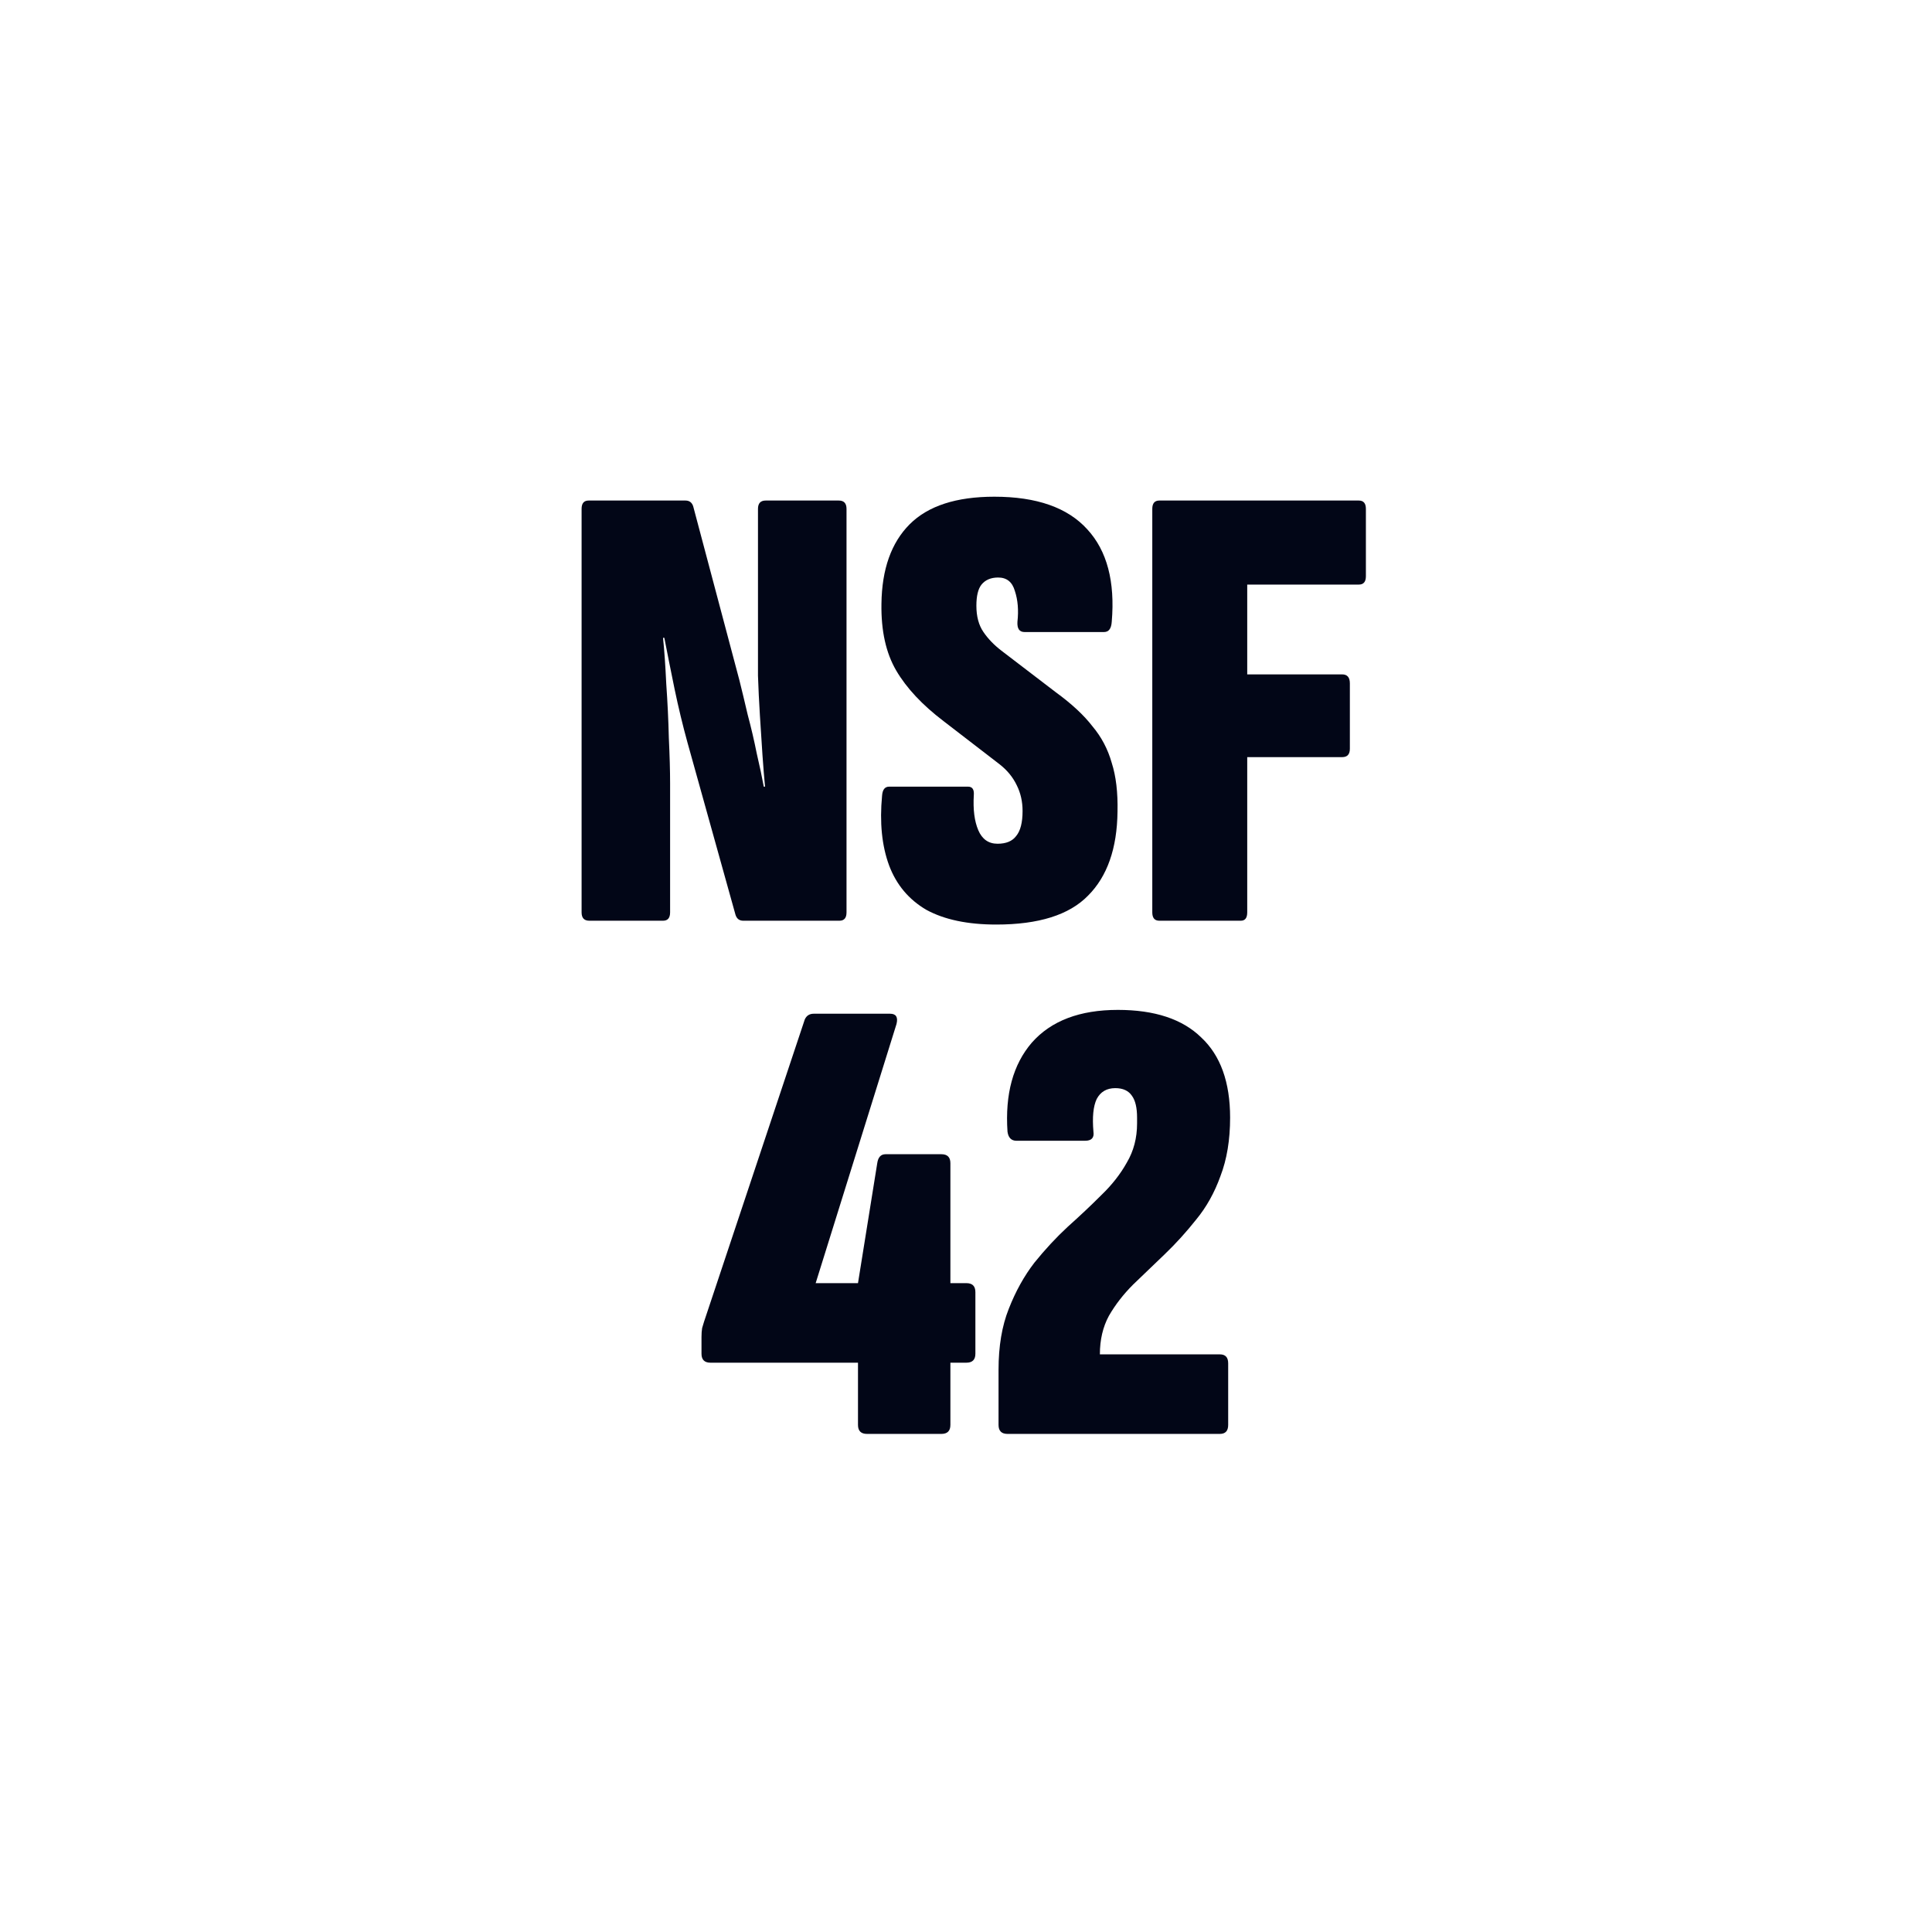
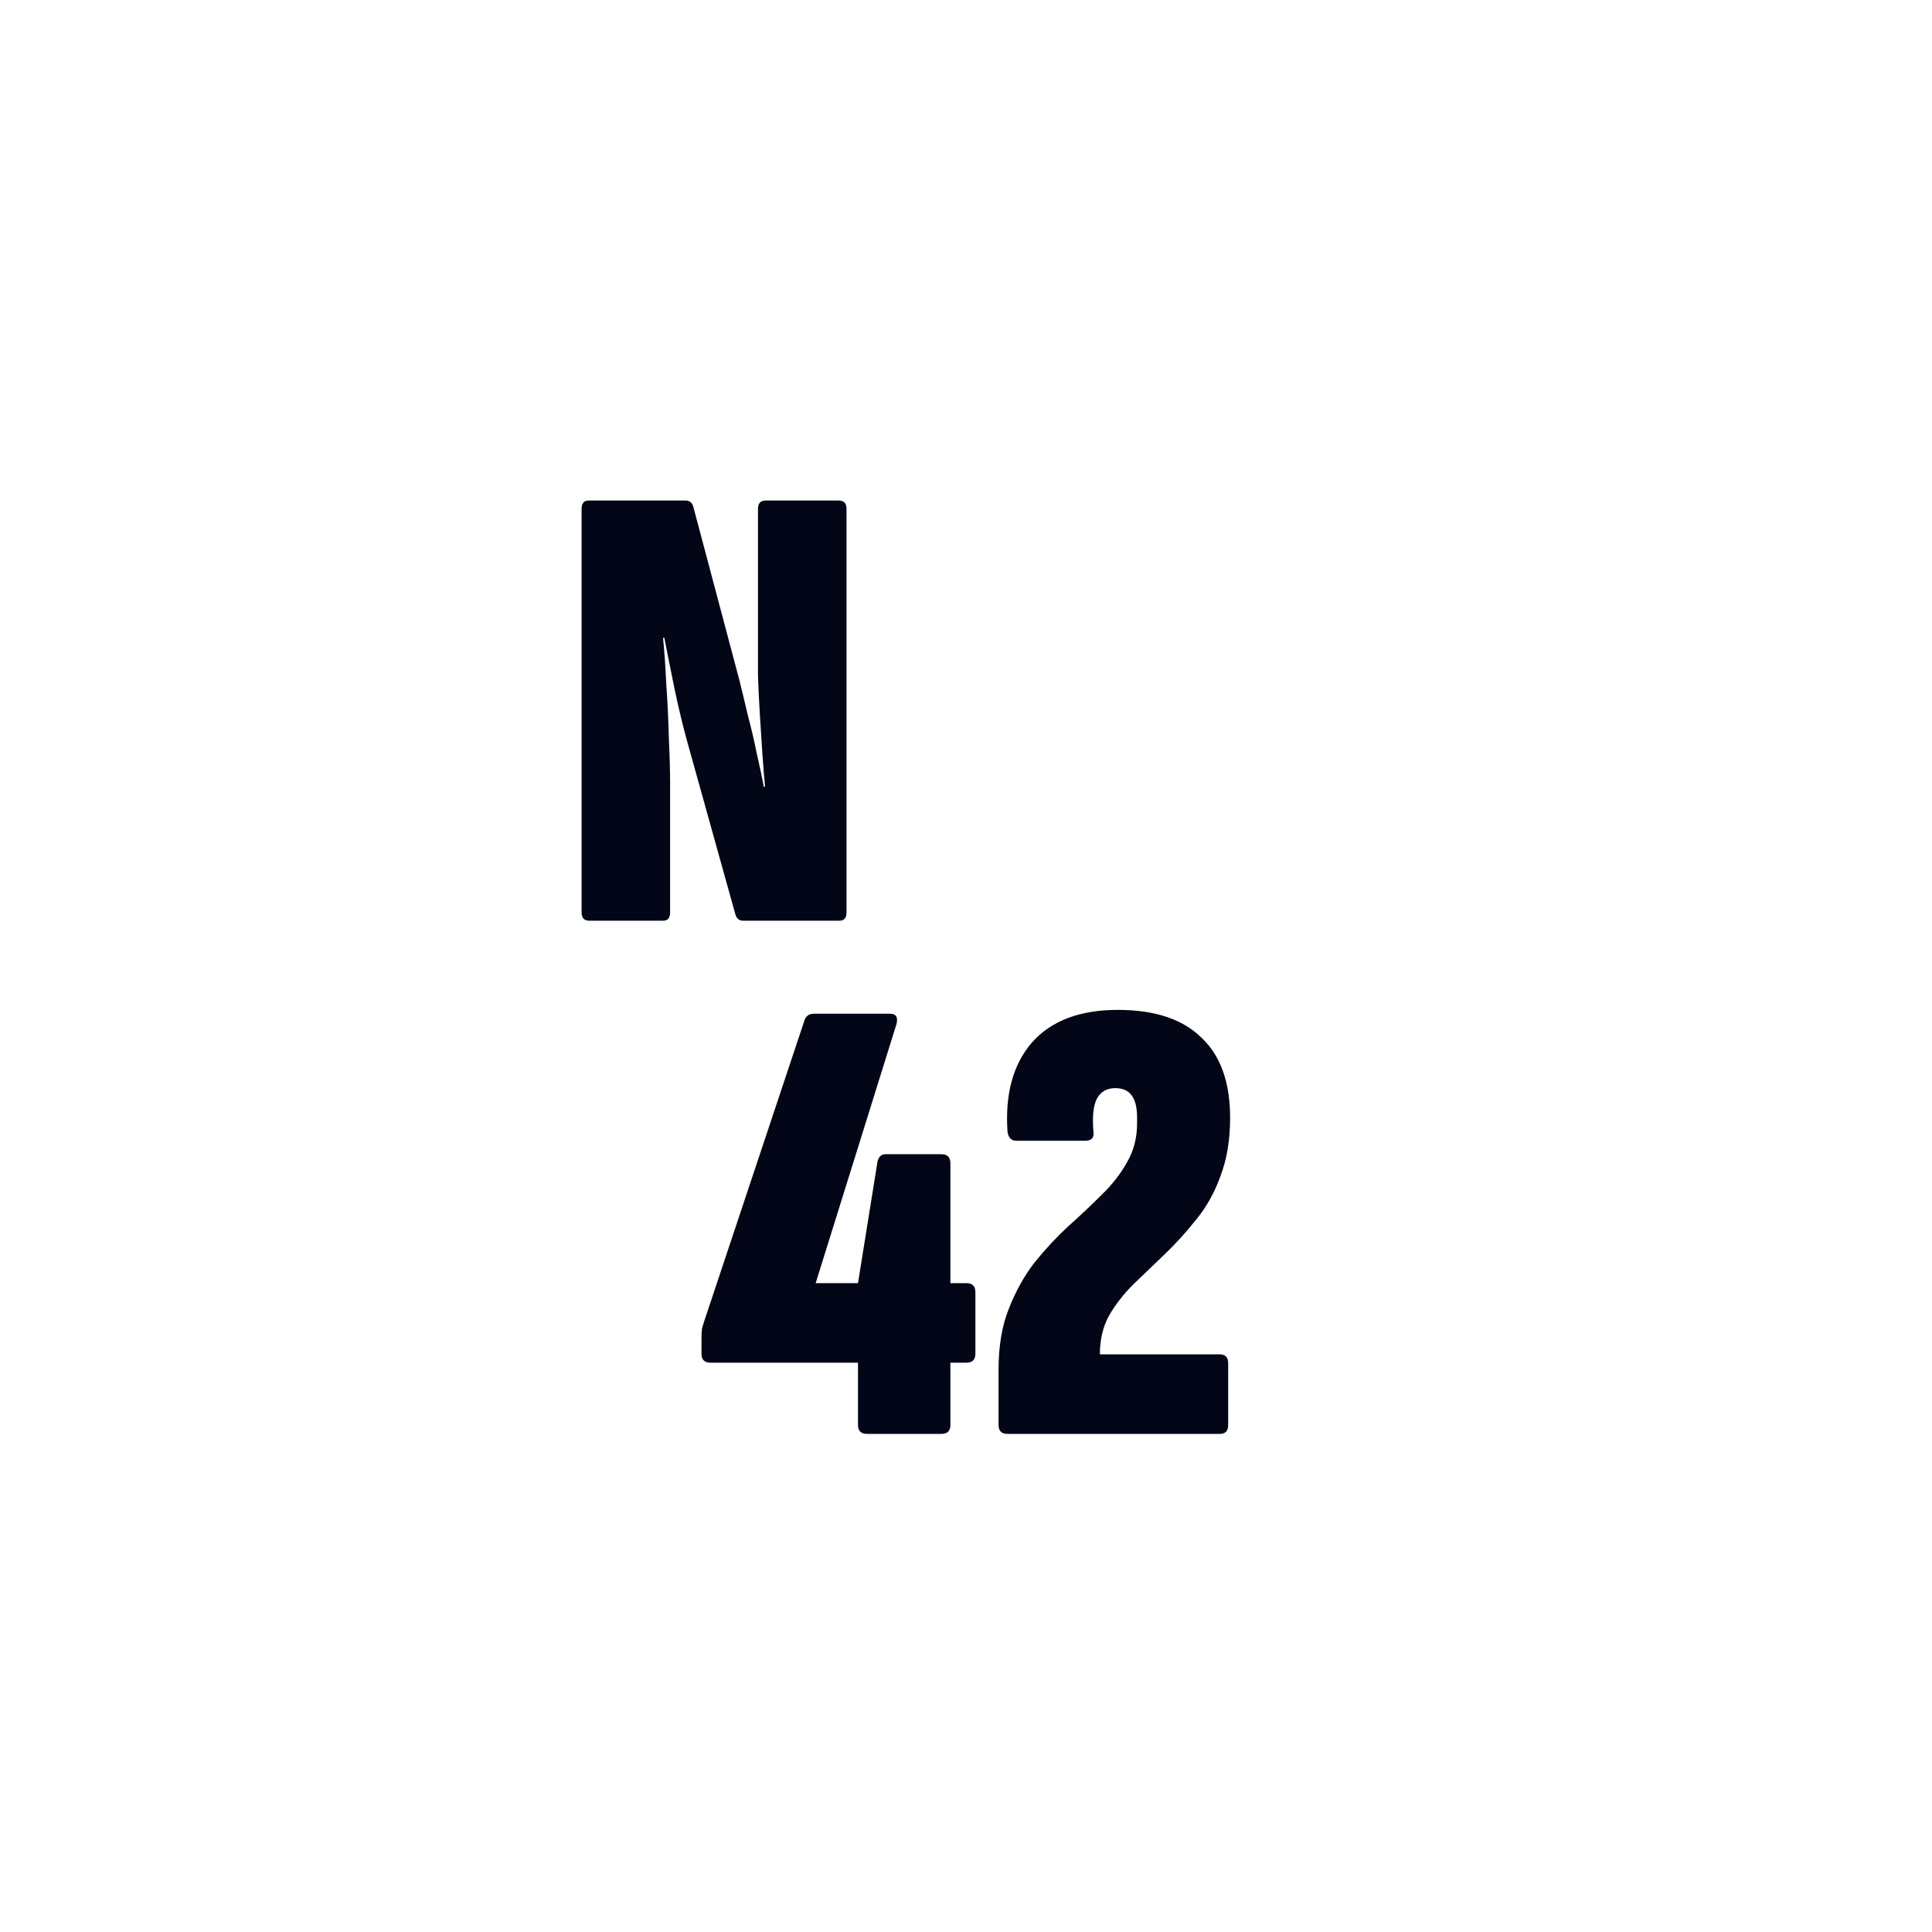
<svg xmlns="http://www.w3.org/2000/svg" width="64" height="64" viewBox="0 0 64 64" fill="none">
  <path d="M33.375 47.5C33.177 47.5 33.078 47.401 33.078 47.202V45.375C33.078 44.596 33.191 43.923 33.417 43.356C33.644 42.775 33.928 42.265 34.267 41.826C34.622 41.387 34.99 40.99 35.373 40.636C35.769 40.282 36.138 39.935 36.477 39.595C36.832 39.255 37.115 38.894 37.328 38.511C37.554 38.129 37.667 37.697 37.667 37.215V37.024C37.667 36.698 37.611 36.457 37.498 36.301C37.384 36.131 37.2 36.046 36.945 36.046C36.662 36.046 36.456 36.166 36.329 36.407C36.215 36.648 36.18 37.009 36.222 37.491C36.251 37.689 36.159 37.789 35.946 37.789H33.672C33.502 37.789 33.403 37.689 33.375 37.491C33.29 36.244 33.559 35.26 34.182 34.537C34.82 33.815 35.769 33.454 37.03 33.454C38.248 33.454 39.169 33.758 39.792 34.367C40.43 34.962 40.749 35.848 40.749 37.024C40.749 37.76 40.642 38.405 40.43 38.957C40.232 39.51 39.962 39.992 39.623 40.402C39.297 40.813 38.95 41.196 38.581 41.55C38.227 41.89 37.88 42.223 37.54 42.549C37.214 42.874 36.945 43.221 36.733 43.59C36.534 43.958 36.435 44.383 36.435 44.865H40.409C40.593 44.865 40.685 44.964 40.685 45.162V47.202C40.685 47.401 40.593 47.5 40.409 47.5H33.375Z" fill="#020617" />
  <path d="M28.72 47.5C28.522 47.5 28.422 47.401 28.422 47.202V45.141H23.535C23.337 45.141 23.238 45.042 23.238 44.844V44.291C23.238 44.178 23.245 44.079 23.259 43.994C23.287 43.894 23.308 43.824 23.323 43.781L26.659 33.772C26.715 33.645 26.815 33.581 26.956 33.581H29.485C29.683 33.581 29.754 33.694 29.698 33.921L27.02 42.506H28.422L29.06 38.532C29.088 38.334 29.18 38.235 29.336 38.235H31.185C31.383 38.235 31.483 38.334 31.483 38.532V42.506H32.014C32.212 42.506 32.311 42.605 32.311 42.804V44.844C32.311 45.042 32.212 45.141 32.014 45.141H31.483V47.202C31.483 47.401 31.383 47.5 31.185 47.5H28.72Z" fill="#020617" />
-   <path d="M38.404 30.5C38.249 30.5 38.171 30.408 38.171 30.224V16.857C38.171 16.673 38.249 16.581 38.404 16.581H45.013C45.169 16.581 45.247 16.673 45.247 16.857V19.089C45.247 19.273 45.169 19.365 45.013 19.365H41.316V22.34H44.461C44.631 22.34 44.716 22.439 44.716 22.637V24.805C44.716 24.989 44.631 25.081 44.461 25.081H41.316V30.224C41.316 30.408 41.245 30.5 41.103 30.5H38.404Z" fill="#020617" />
-   <path d="M33.003 30.627C32.053 30.627 31.281 30.464 30.686 30.139C30.105 29.799 29.695 29.31 29.454 28.672C29.213 28.021 29.135 27.249 29.22 26.356C29.234 26.158 29.312 26.059 29.454 26.059H32.068C32.209 26.059 32.273 26.151 32.259 26.335C32.23 26.817 32.28 27.206 32.408 27.504C32.535 27.801 32.748 27.95 33.045 27.95C33.328 27.95 33.534 27.865 33.661 27.695C33.803 27.525 33.874 27.249 33.874 26.866C33.874 26.554 33.81 26.271 33.683 26.016C33.555 25.747 33.364 25.513 33.109 25.315L31.26 23.891C30.552 23.353 30.028 22.793 29.688 22.212C29.348 21.631 29.185 20.895 29.199 20.002C29.213 18.855 29.525 17.977 30.134 17.367C30.743 16.758 31.678 16.454 32.939 16.454C34.341 16.454 35.368 16.815 36.02 17.537C36.672 18.246 36.941 19.266 36.828 20.597C36.813 20.824 36.728 20.937 36.573 20.937H33.938C33.768 20.937 33.69 20.824 33.704 20.597C33.746 20.215 33.718 19.875 33.619 19.577C33.534 19.28 33.35 19.131 33.066 19.131C32.825 19.131 32.641 19.209 32.514 19.365C32.401 19.506 32.344 19.74 32.344 20.066C32.344 20.42 32.422 20.711 32.578 20.937C32.733 21.164 32.932 21.369 33.173 21.554L34.979 22.935C35.503 23.317 35.907 23.693 36.19 24.061C36.488 24.415 36.7 24.819 36.828 25.272C36.969 25.712 37.033 26.25 37.019 26.887C37.005 28.106 36.679 29.034 36.041 29.671C35.418 30.309 34.405 30.627 33.003 30.627Z" fill="#020617" />
  <path d="M19.521 30.5C19.351 30.5 19.266 30.408 19.266 30.224V16.857C19.266 16.673 19.343 16.581 19.499 16.581H22.708C22.836 16.581 22.921 16.645 22.963 16.772L24.493 22.531C24.578 22.871 24.67 23.254 24.769 23.679C24.883 24.104 24.982 24.529 25.067 24.954C25.166 25.379 25.244 25.747 25.301 26.059H25.343C25.315 25.775 25.287 25.428 25.258 25.017C25.23 24.592 25.201 24.153 25.173 23.7C25.145 23.247 25.123 22.807 25.109 22.382C25.109 21.957 25.109 21.603 25.109 21.32V16.857C25.109 16.673 25.194 16.581 25.364 16.581H27.787C27.957 16.581 28.042 16.673 28.042 16.857V30.224C28.042 30.408 27.964 30.5 27.808 30.5H24.621C24.493 30.5 24.408 30.436 24.366 30.309L22.772 24.592C22.616 24.026 22.474 23.438 22.347 22.829C22.219 22.205 22.106 21.639 22.007 21.129H21.964C22.007 21.539 22.042 22.049 22.071 22.659C22.113 23.254 22.142 23.849 22.156 24.444C22.184 25.039 22.198 25.541 22.198 25.952V30.224C22.198 30.408 22.12 30.5 21.964 30.5H19.521Z" fill="#020617" />
</svg>